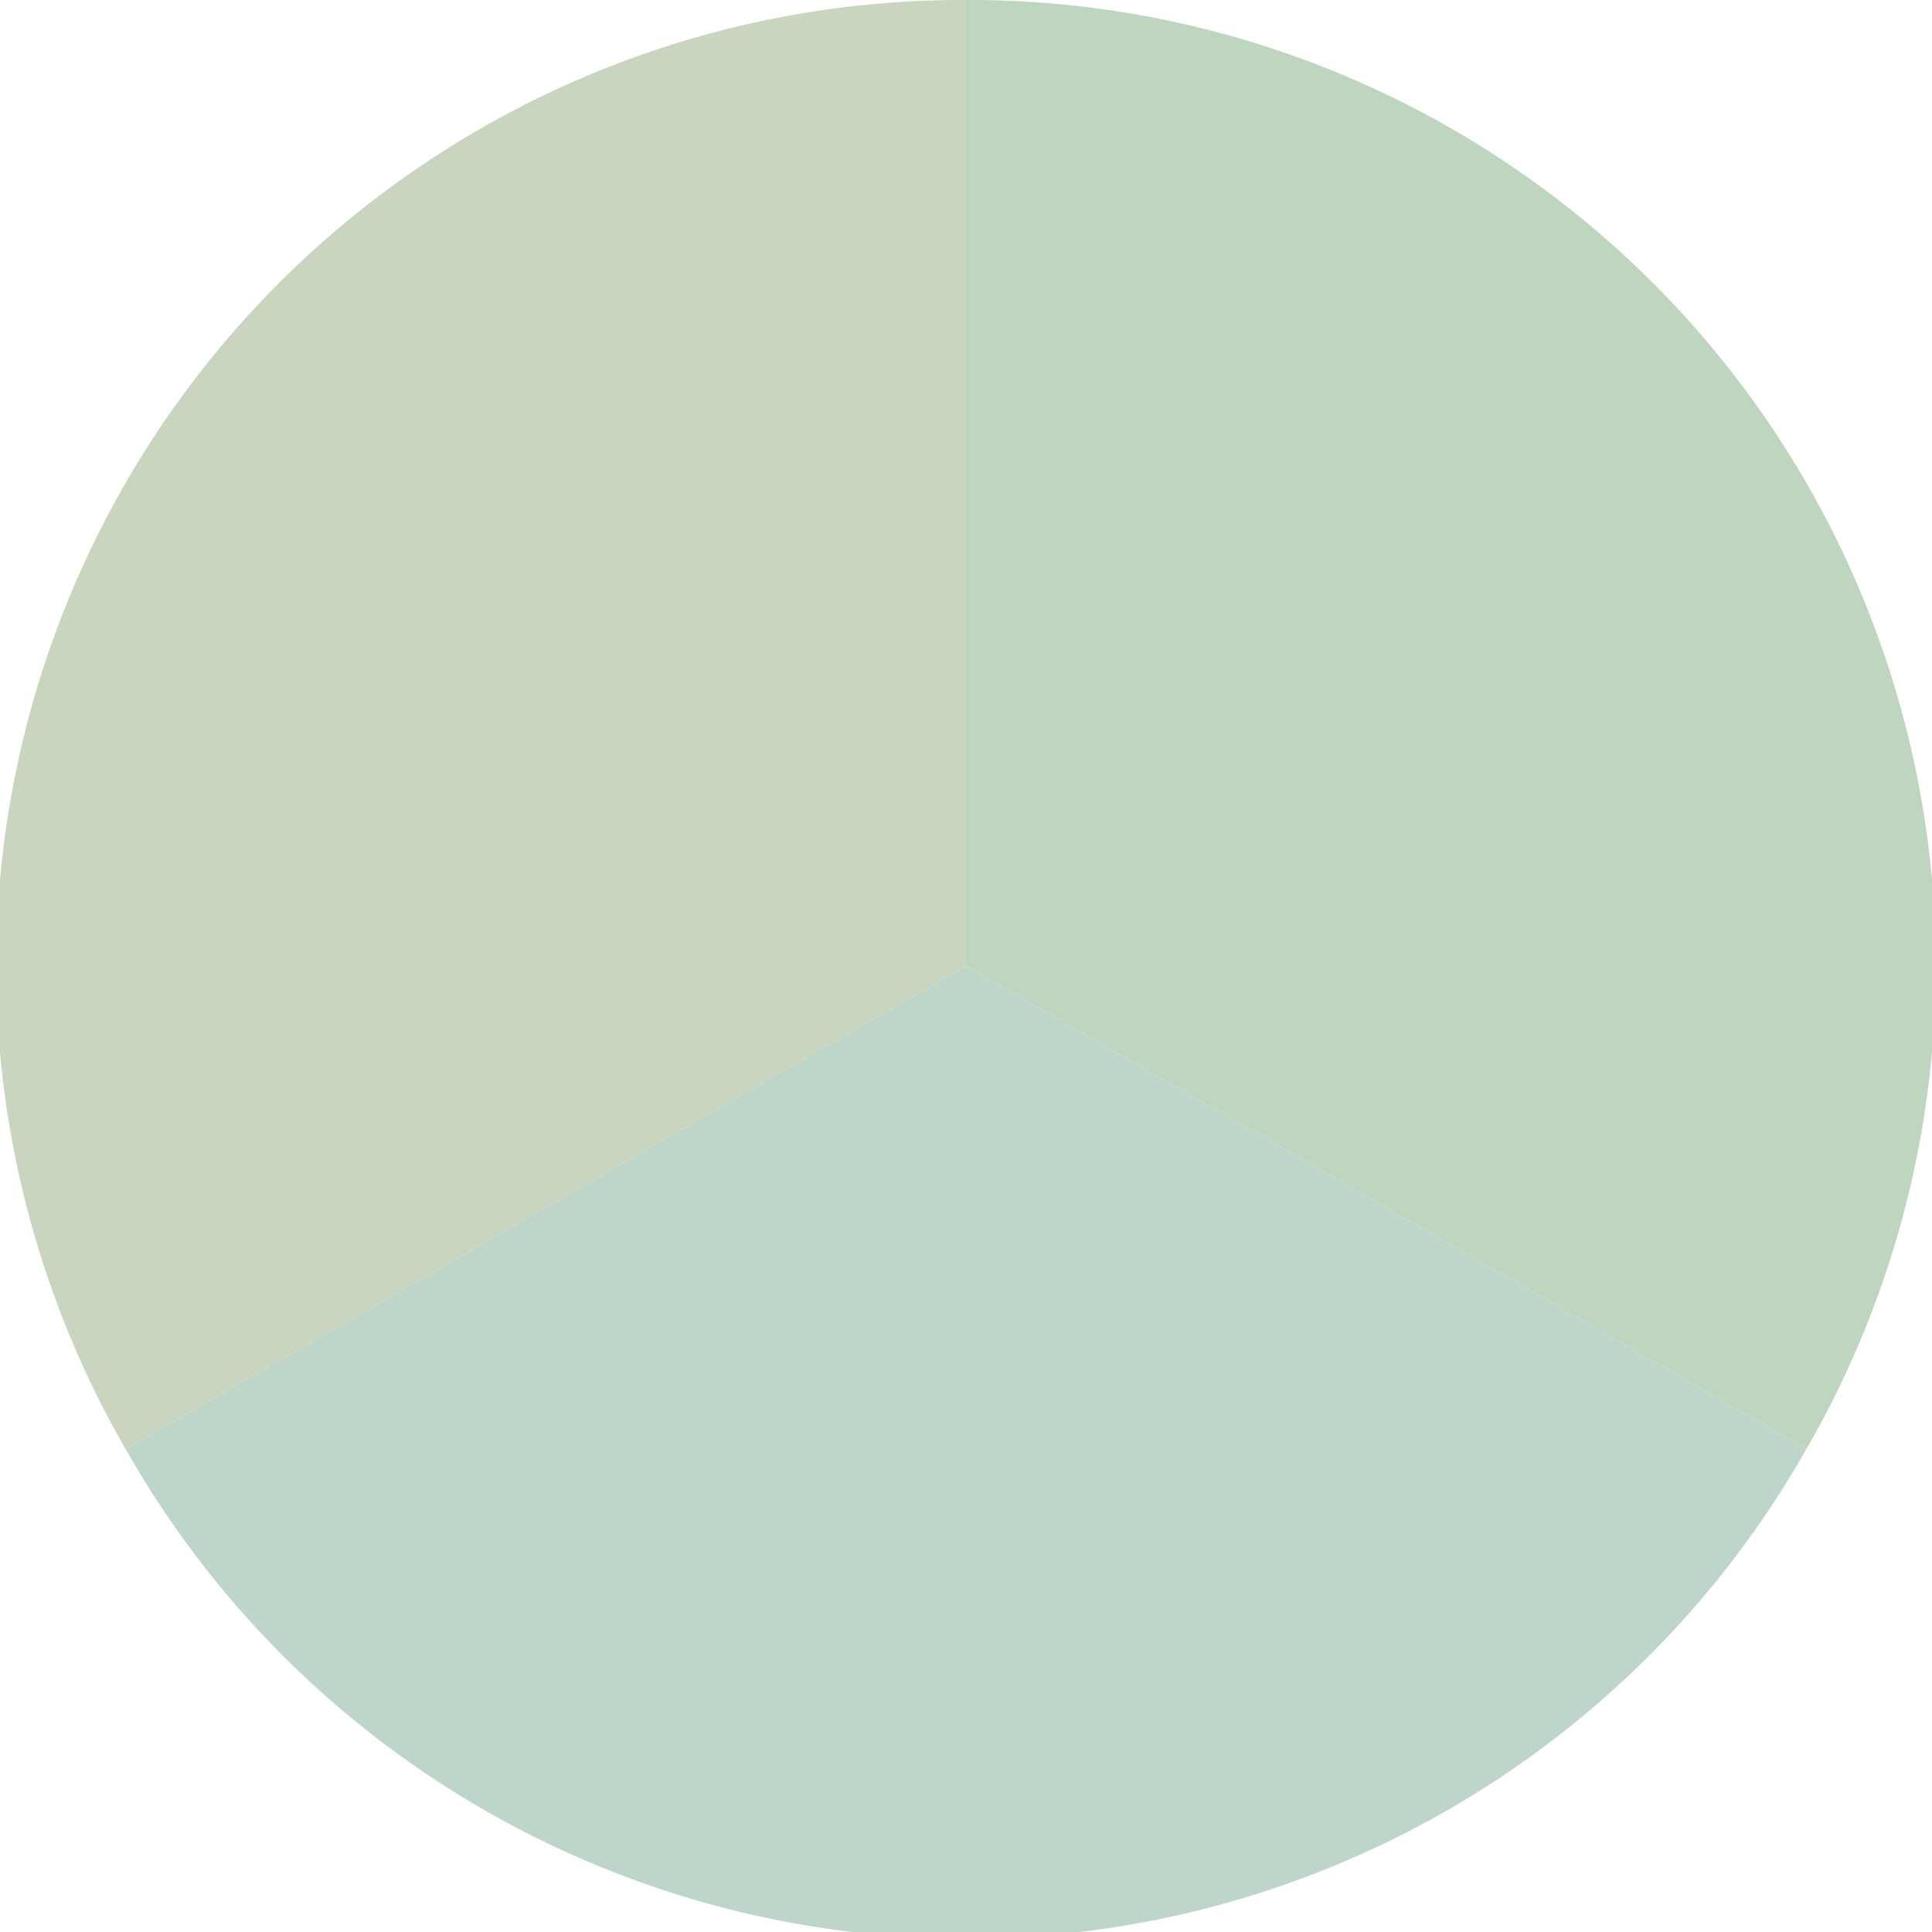
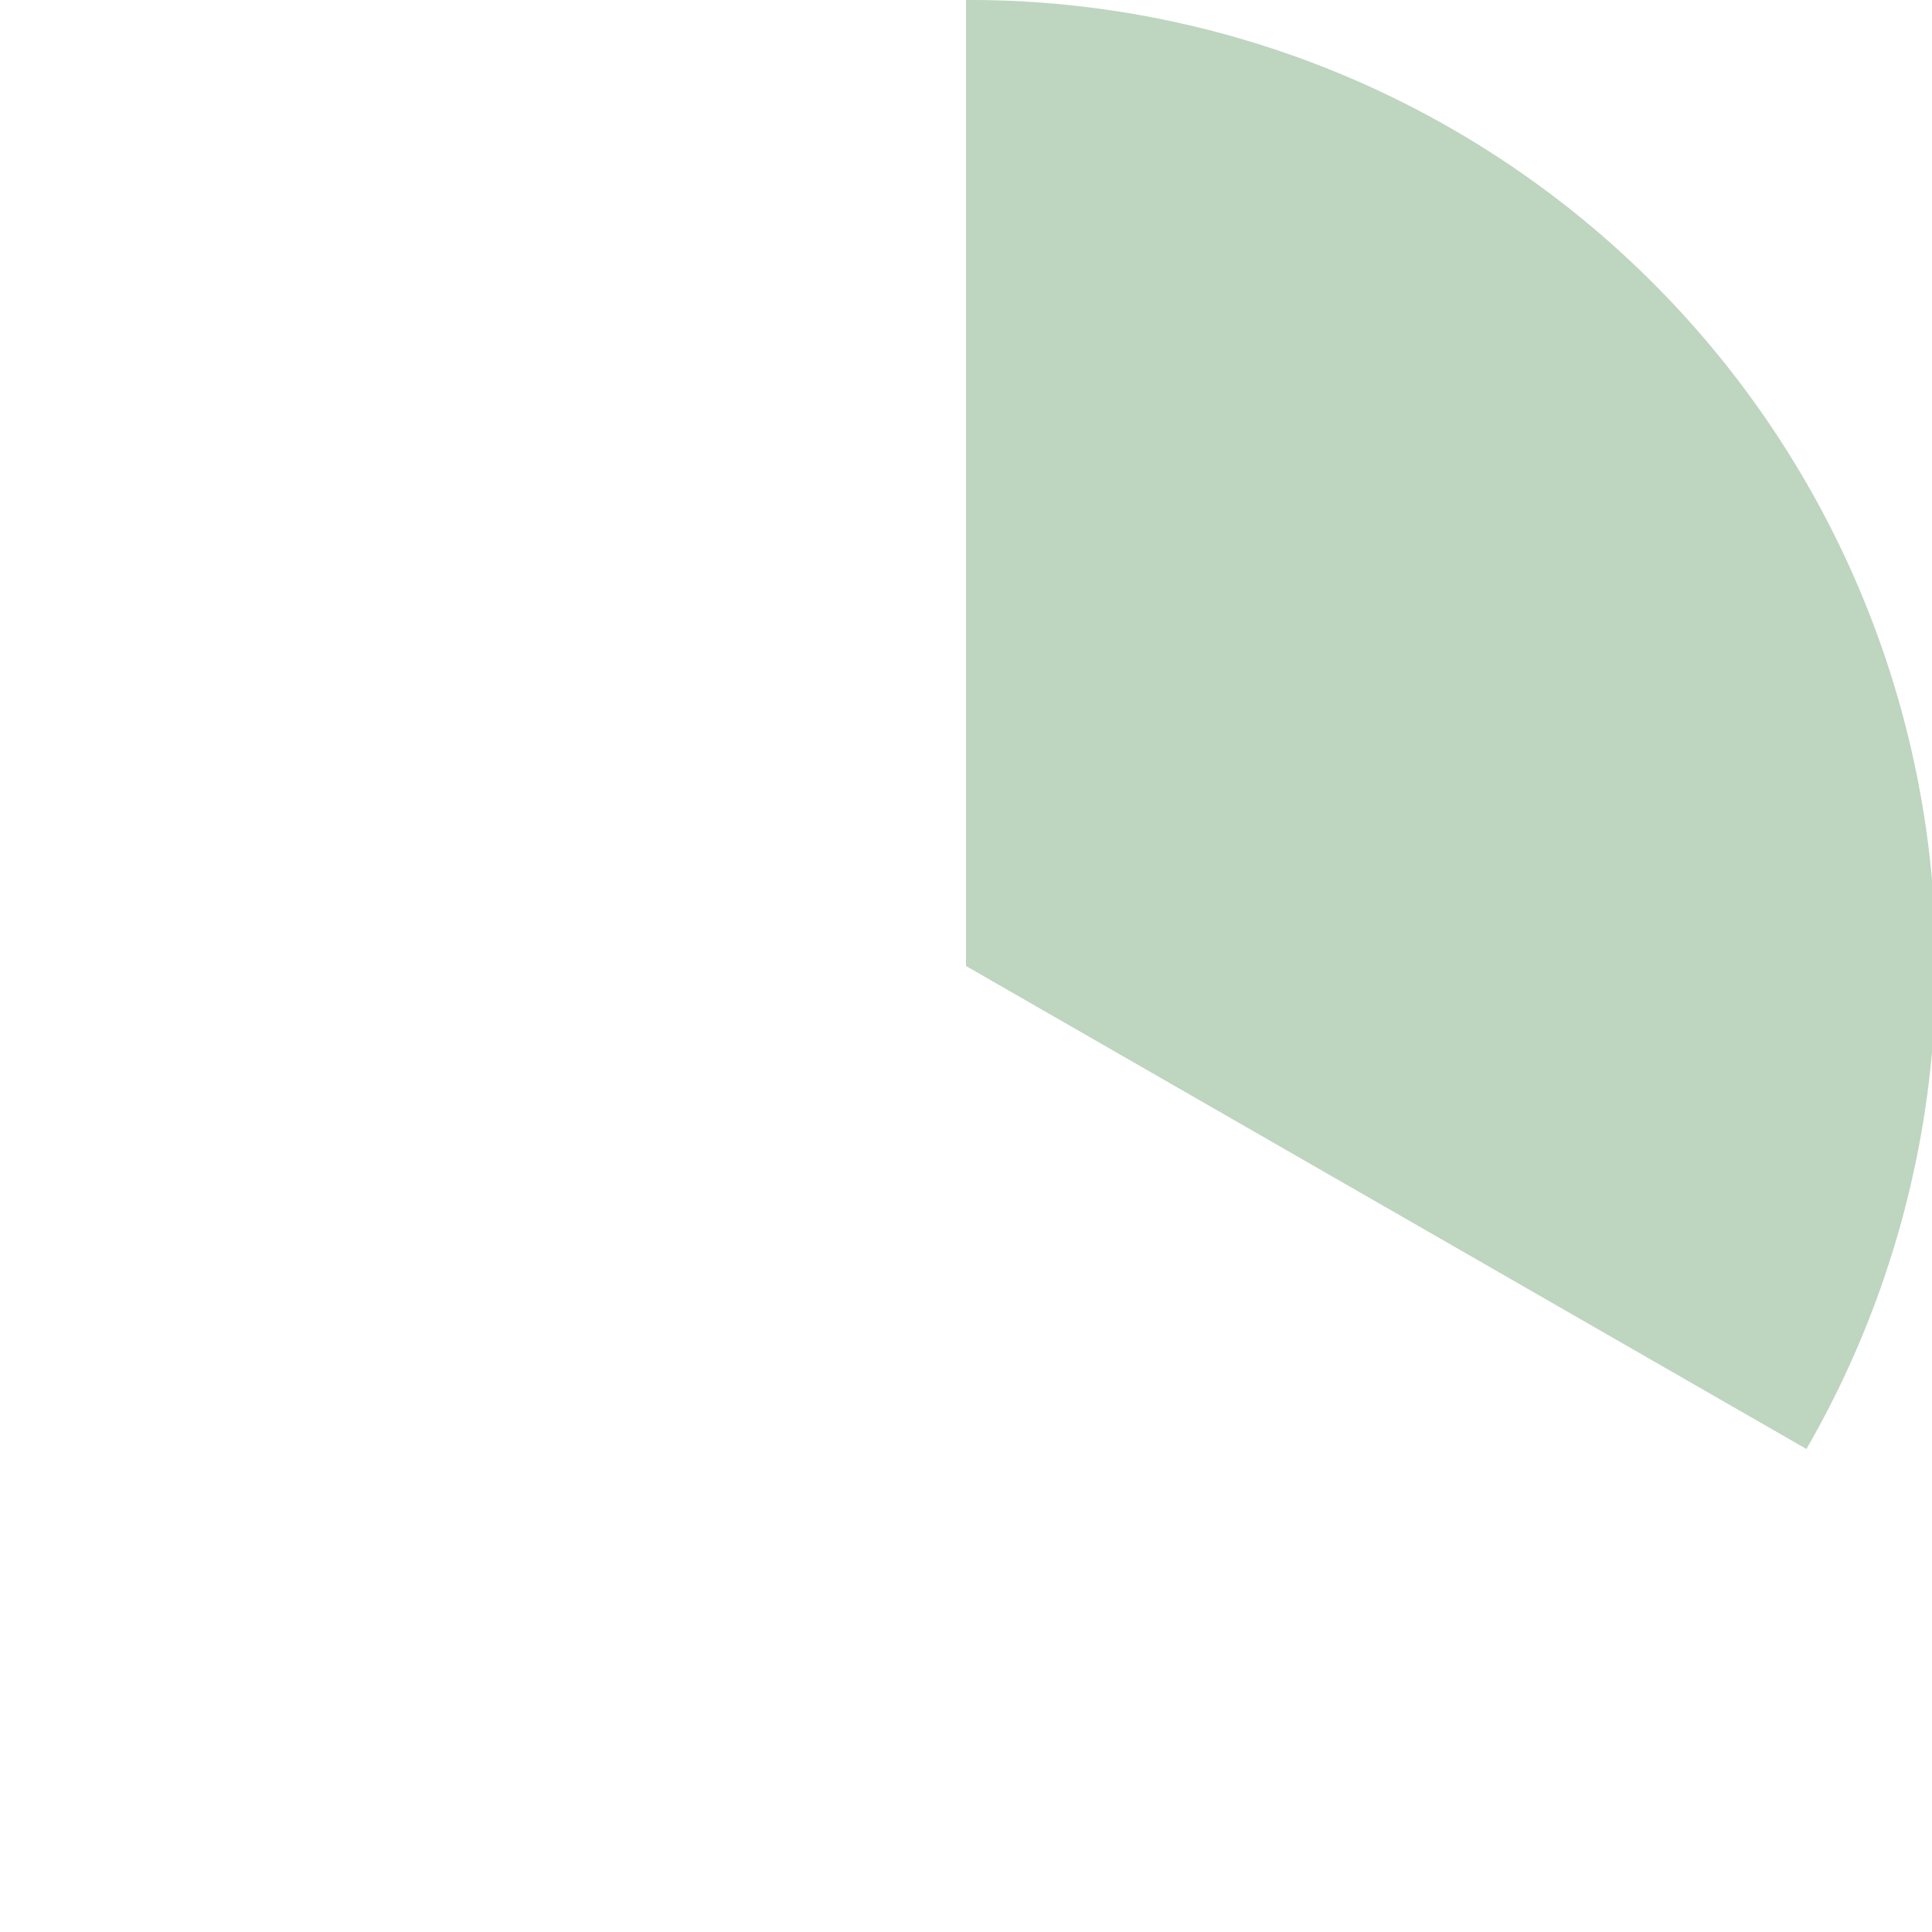
<svg xmlns="http://www.w3.org/2000/svg" width="500" height="500" viewBox="-1 -1 2 2">
  <path d="M 0 -1               A 1,1 0 0,1 0.87 0.5             L 0,0              z" fill="#bed5bf" />
-   <path d="M 0.87 0.5               A 1,1 0 0,1 -0.87 0.5             L 0,0              z" fill="#bed5ca" />
-   <path d="M -0.87 0.5               A 1,1 0 0,1 -0 -1             L 0,0              z" fill="#c9d5be" />
</svg>